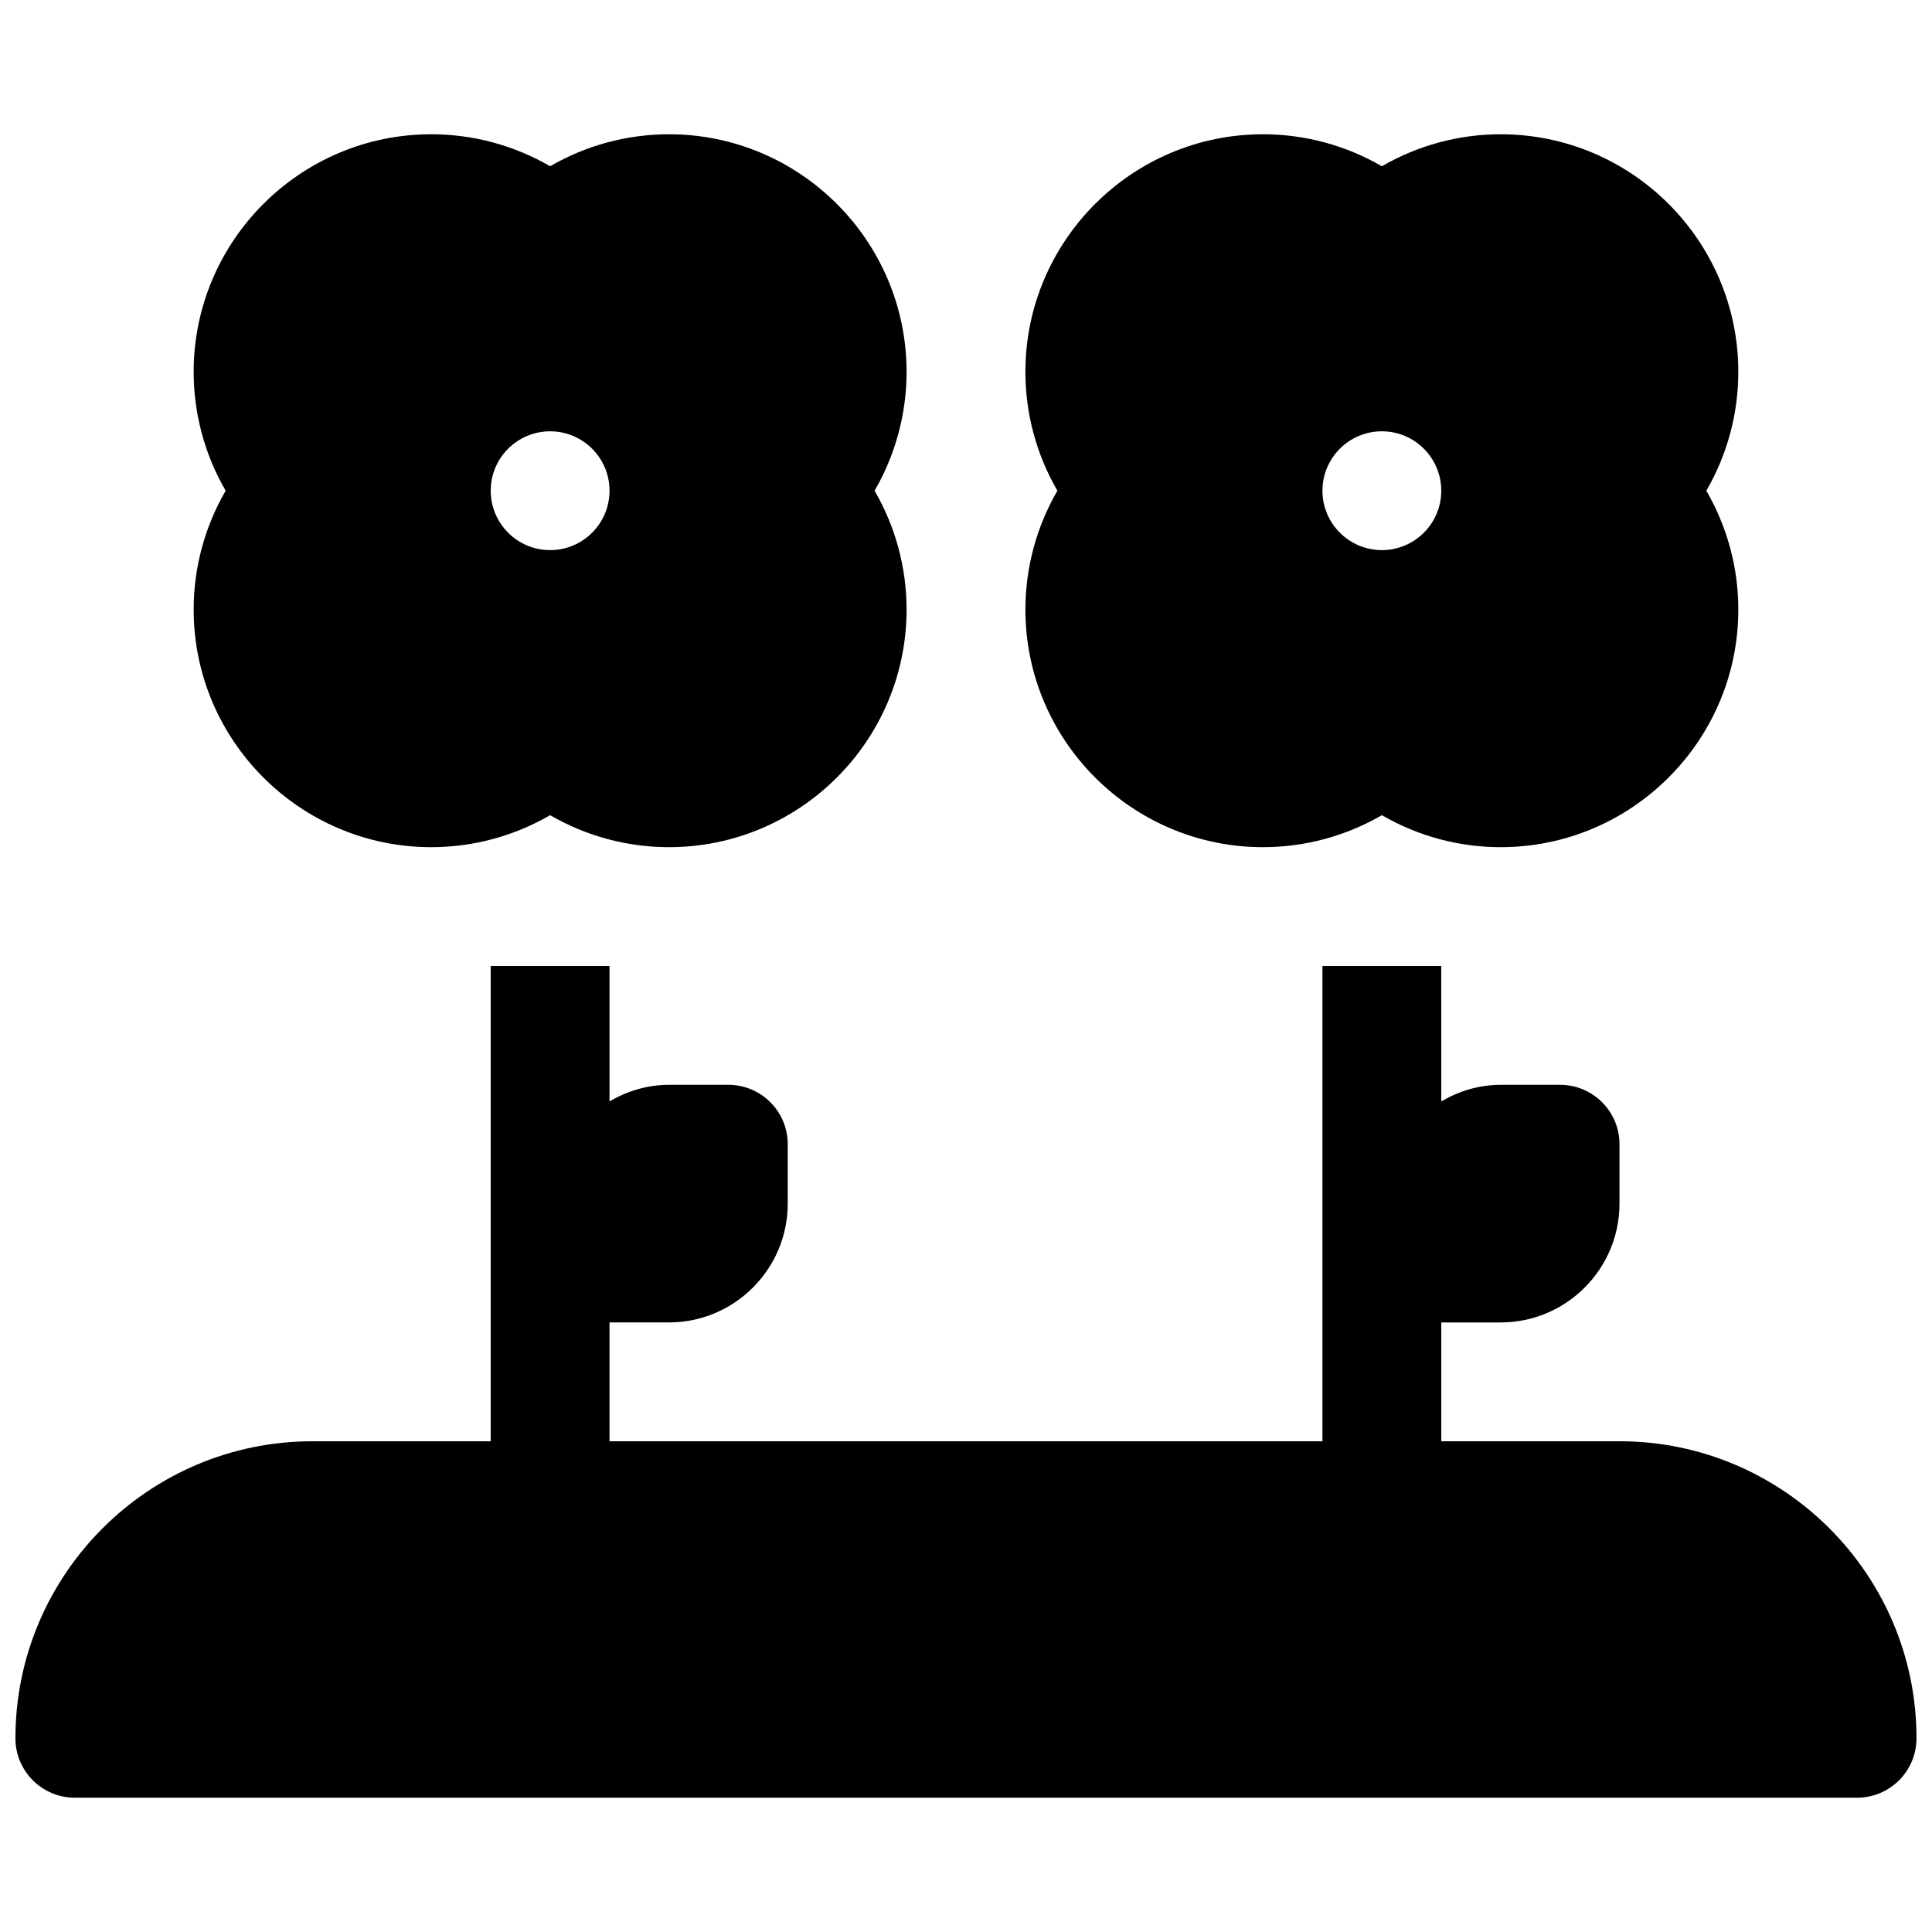
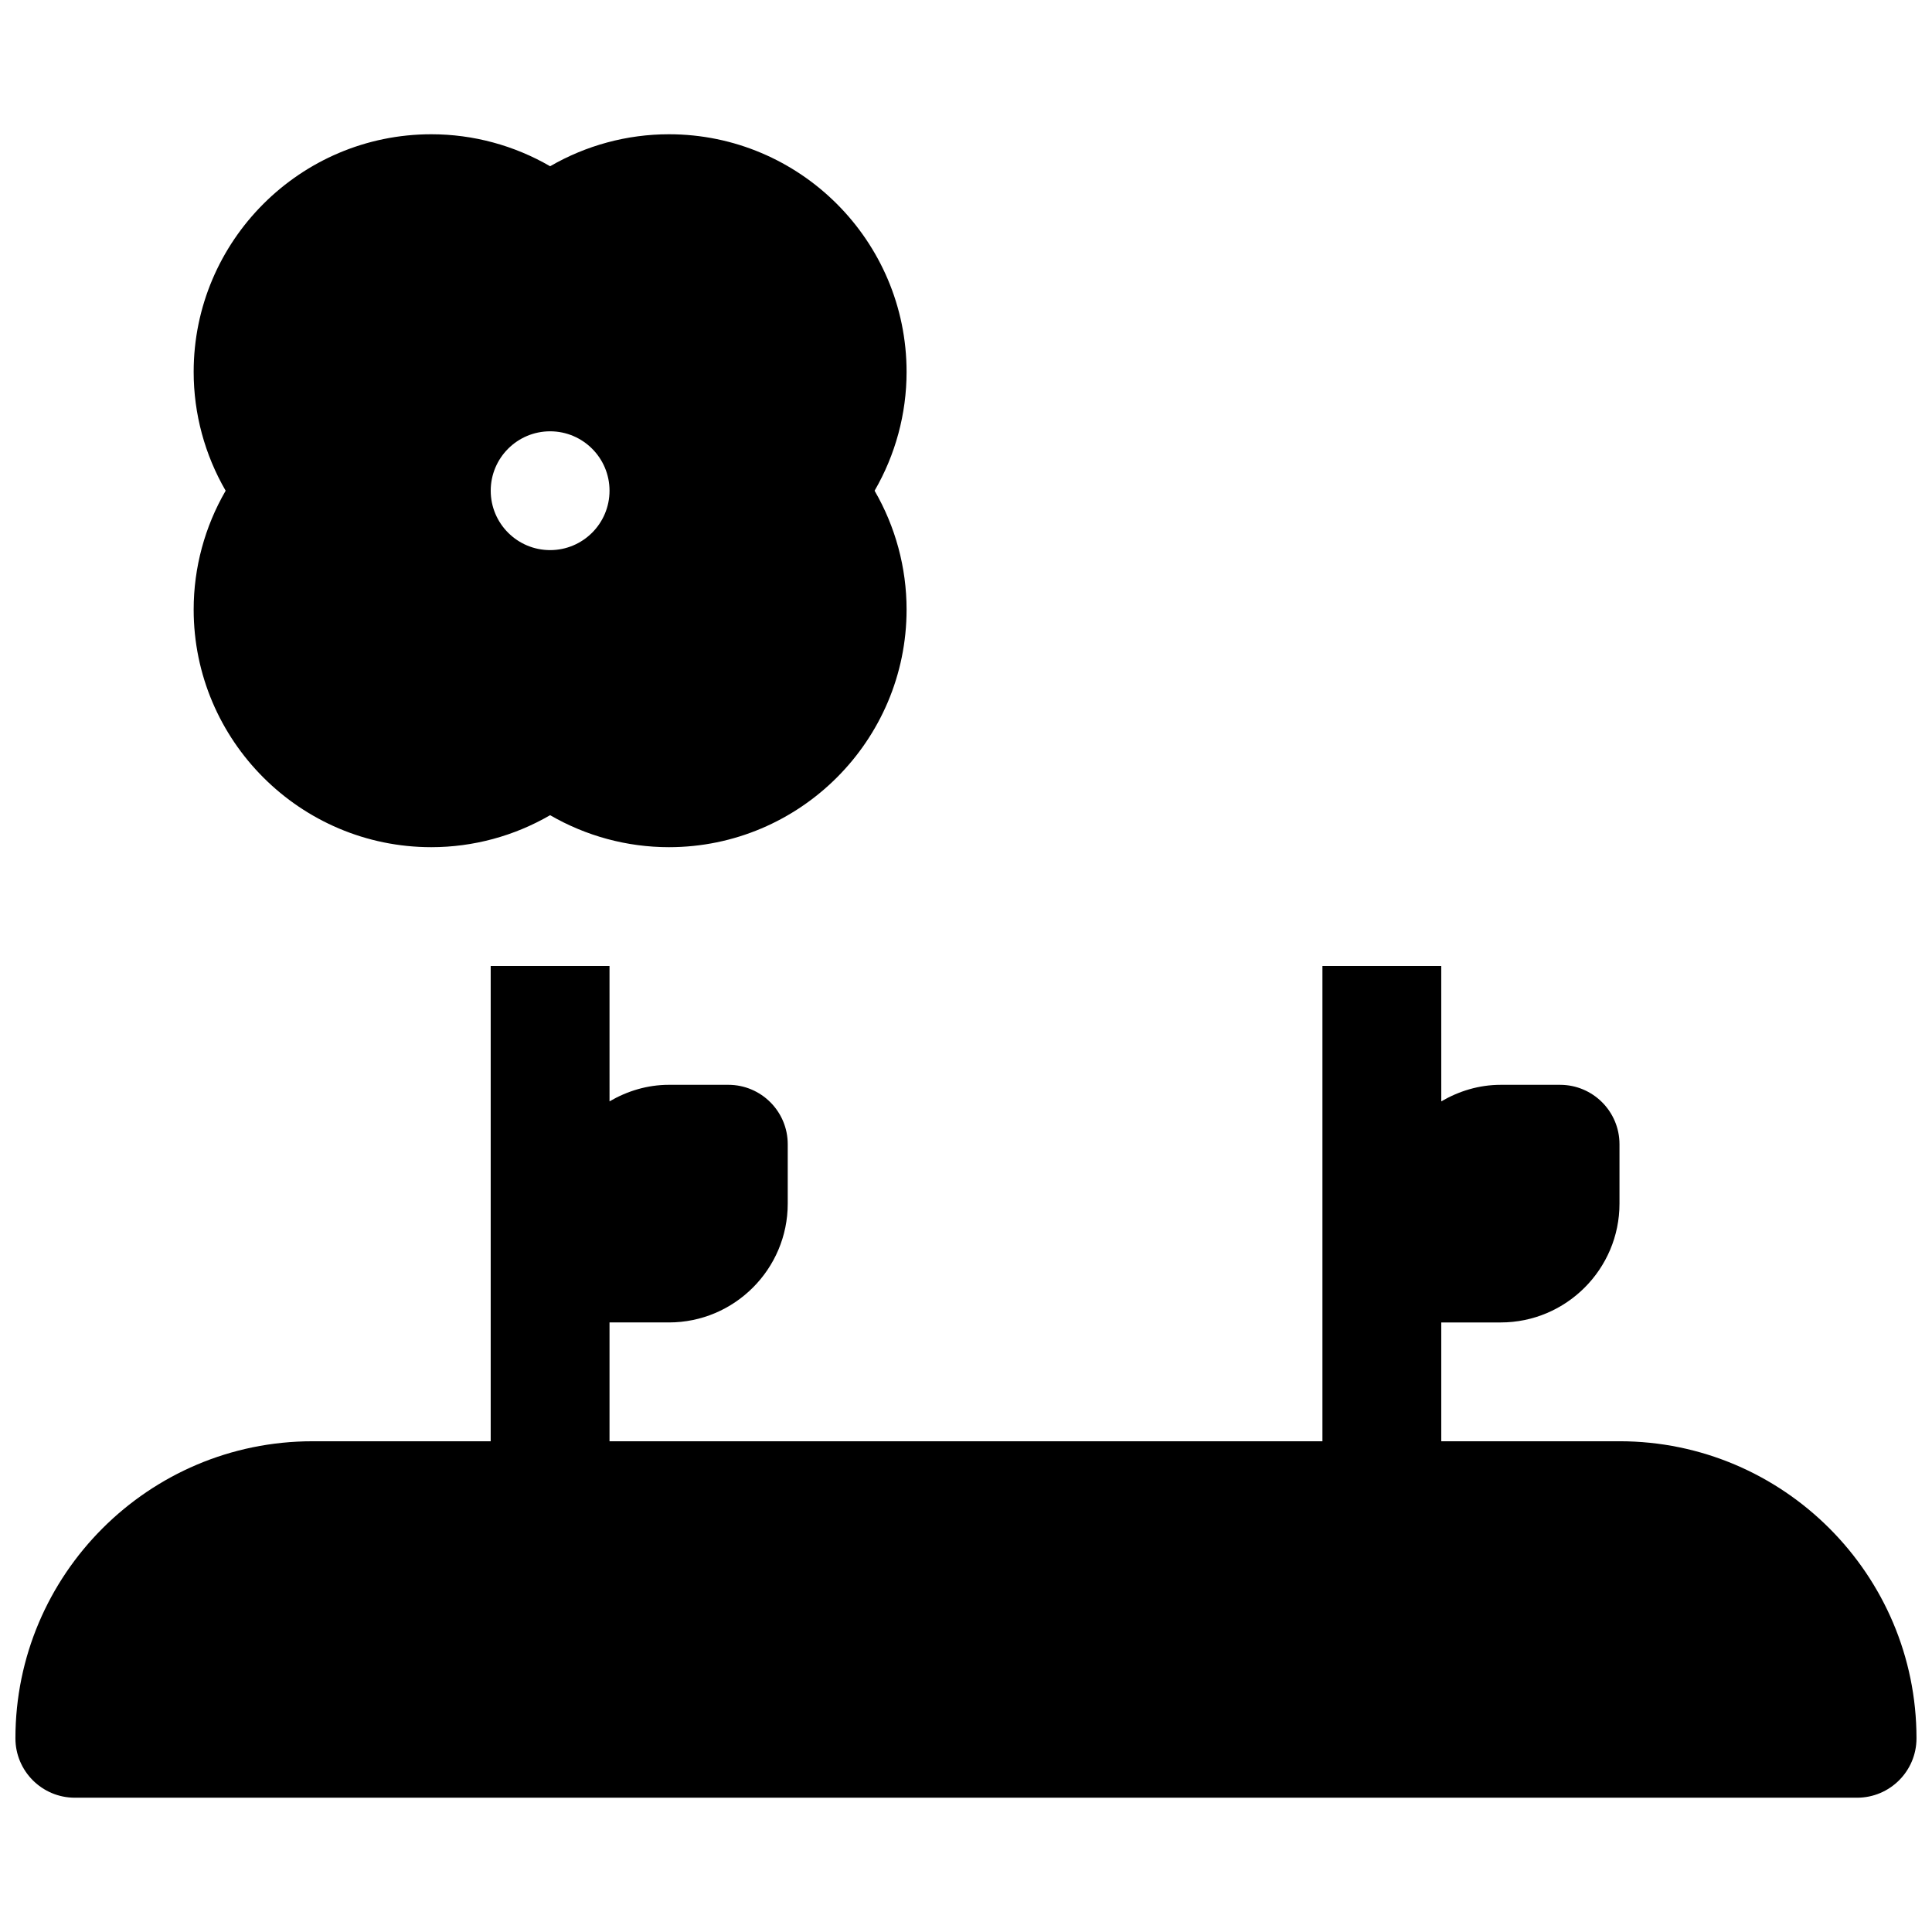
<svg xmlns="http://www.w3.org/2000/svg" width="800px" height="800px" version="1.1" viewBox="144 144 512 512">
  <defs>
    <clipPath id="a">
      <path d="m148.09 400h503.81v221h-503.81z" />
    </clipPath>
  </defs>
  <g clip-path="url(#a)">
    <path d="m573.18 525.95h-47.23v-31.488h15.742c17.359 0 31.488-14.129 31.488-31.488v-15.742c0-8.691-7.055-15.742-15.742-15.742h-15.742c-5.754 0-11.09 1.668-15.742 4.383l-0.008-35.871h-31.488v125.95l-188.93-0.004v-31.488h15.742c17.359 0 31.488-14.129 31.488-31.488v-15.742c0-8.691-7.055-15.742-15.742-15.742h-15.742c-5.754 0-11.09 1.668-15.742 4.383l-0.004-35.871h-31.488v125.95h-47.23c-43.41-0.004-78.723 35.312-78.723 78.719 0 8.691 7.055 15.742 15.742 15.742h472.32c8.691 0 15.742-7.055 15.742-15.742 0.004-43.406-35.309-78.723-78.715-78.723z" />
  </g>
-   <path d="m478.72 368.51c11.133 0 21.973-2.961 31.488-8.477 9.516 5.516 20.355 8.477 31.488 8.477 34.723 0 62.977-28.254 62.977-62.977 0-11.133-2.961-21.973-8.477-31.488 5.516-9.52 8.477-20.359 8.477-31.488 0-34.723-28.254-62.977-62.977-62.977-11.133 0-21.973 2.961-31.488 8.477-9.516-5.516-20.355-8.477-31.488-8.477-34.723 0-62.977 28.254-62.977 62.977 0 11.133 2.961 21.973 8.477 31.488-5.516 9.516-8.477 20.355-8.477 31.488 0 34.723 28.254 62.977 62.977 62.977zm31.488-110.21c8.691 0 15.742 7.055 15.742 15.742 0 8.691-7.055 15.742-15.742 15.742-8.691 0-15.742-7.055-15.742-15.742-0.004-8.688 7.051-15.742 15.742-15.742z" />
  <path d="m258.3 368.51c11.133 0 21.973-2.961 31.488-8.477 9.52 5.516 20.359 8.477 31.488 8.477 34.723 0 62.977-28.254 62.977-62.977 0-11.133-2.961-21.973-8.477-31.488 5.516-9.52 8.477-20.359 8.477-31.488 0-34.723-28.254-62.977-62.977-62.977-11.133 0-21.973 2.961-31.488 8.477-9.516-5.516-20.355-8.477-31.488-8.477-34.723 0-62.977 28.254-62.977 62.977 0 11.133 2.961 21.973 8.477 31.488-5.516 9.516-8.477 20.355-8.477 31.488 0 34.723 28.254 62.977 62.977 62.977zm31.488-110.21c8.691 0 15.742 7.055 15.742 15.742 0 8.691-7.055 15.742-15.742 15.742-8.691 0-15.742-7.055-15.742-15.742s7.051-15.742 15.742-15.742z" />
</svg>